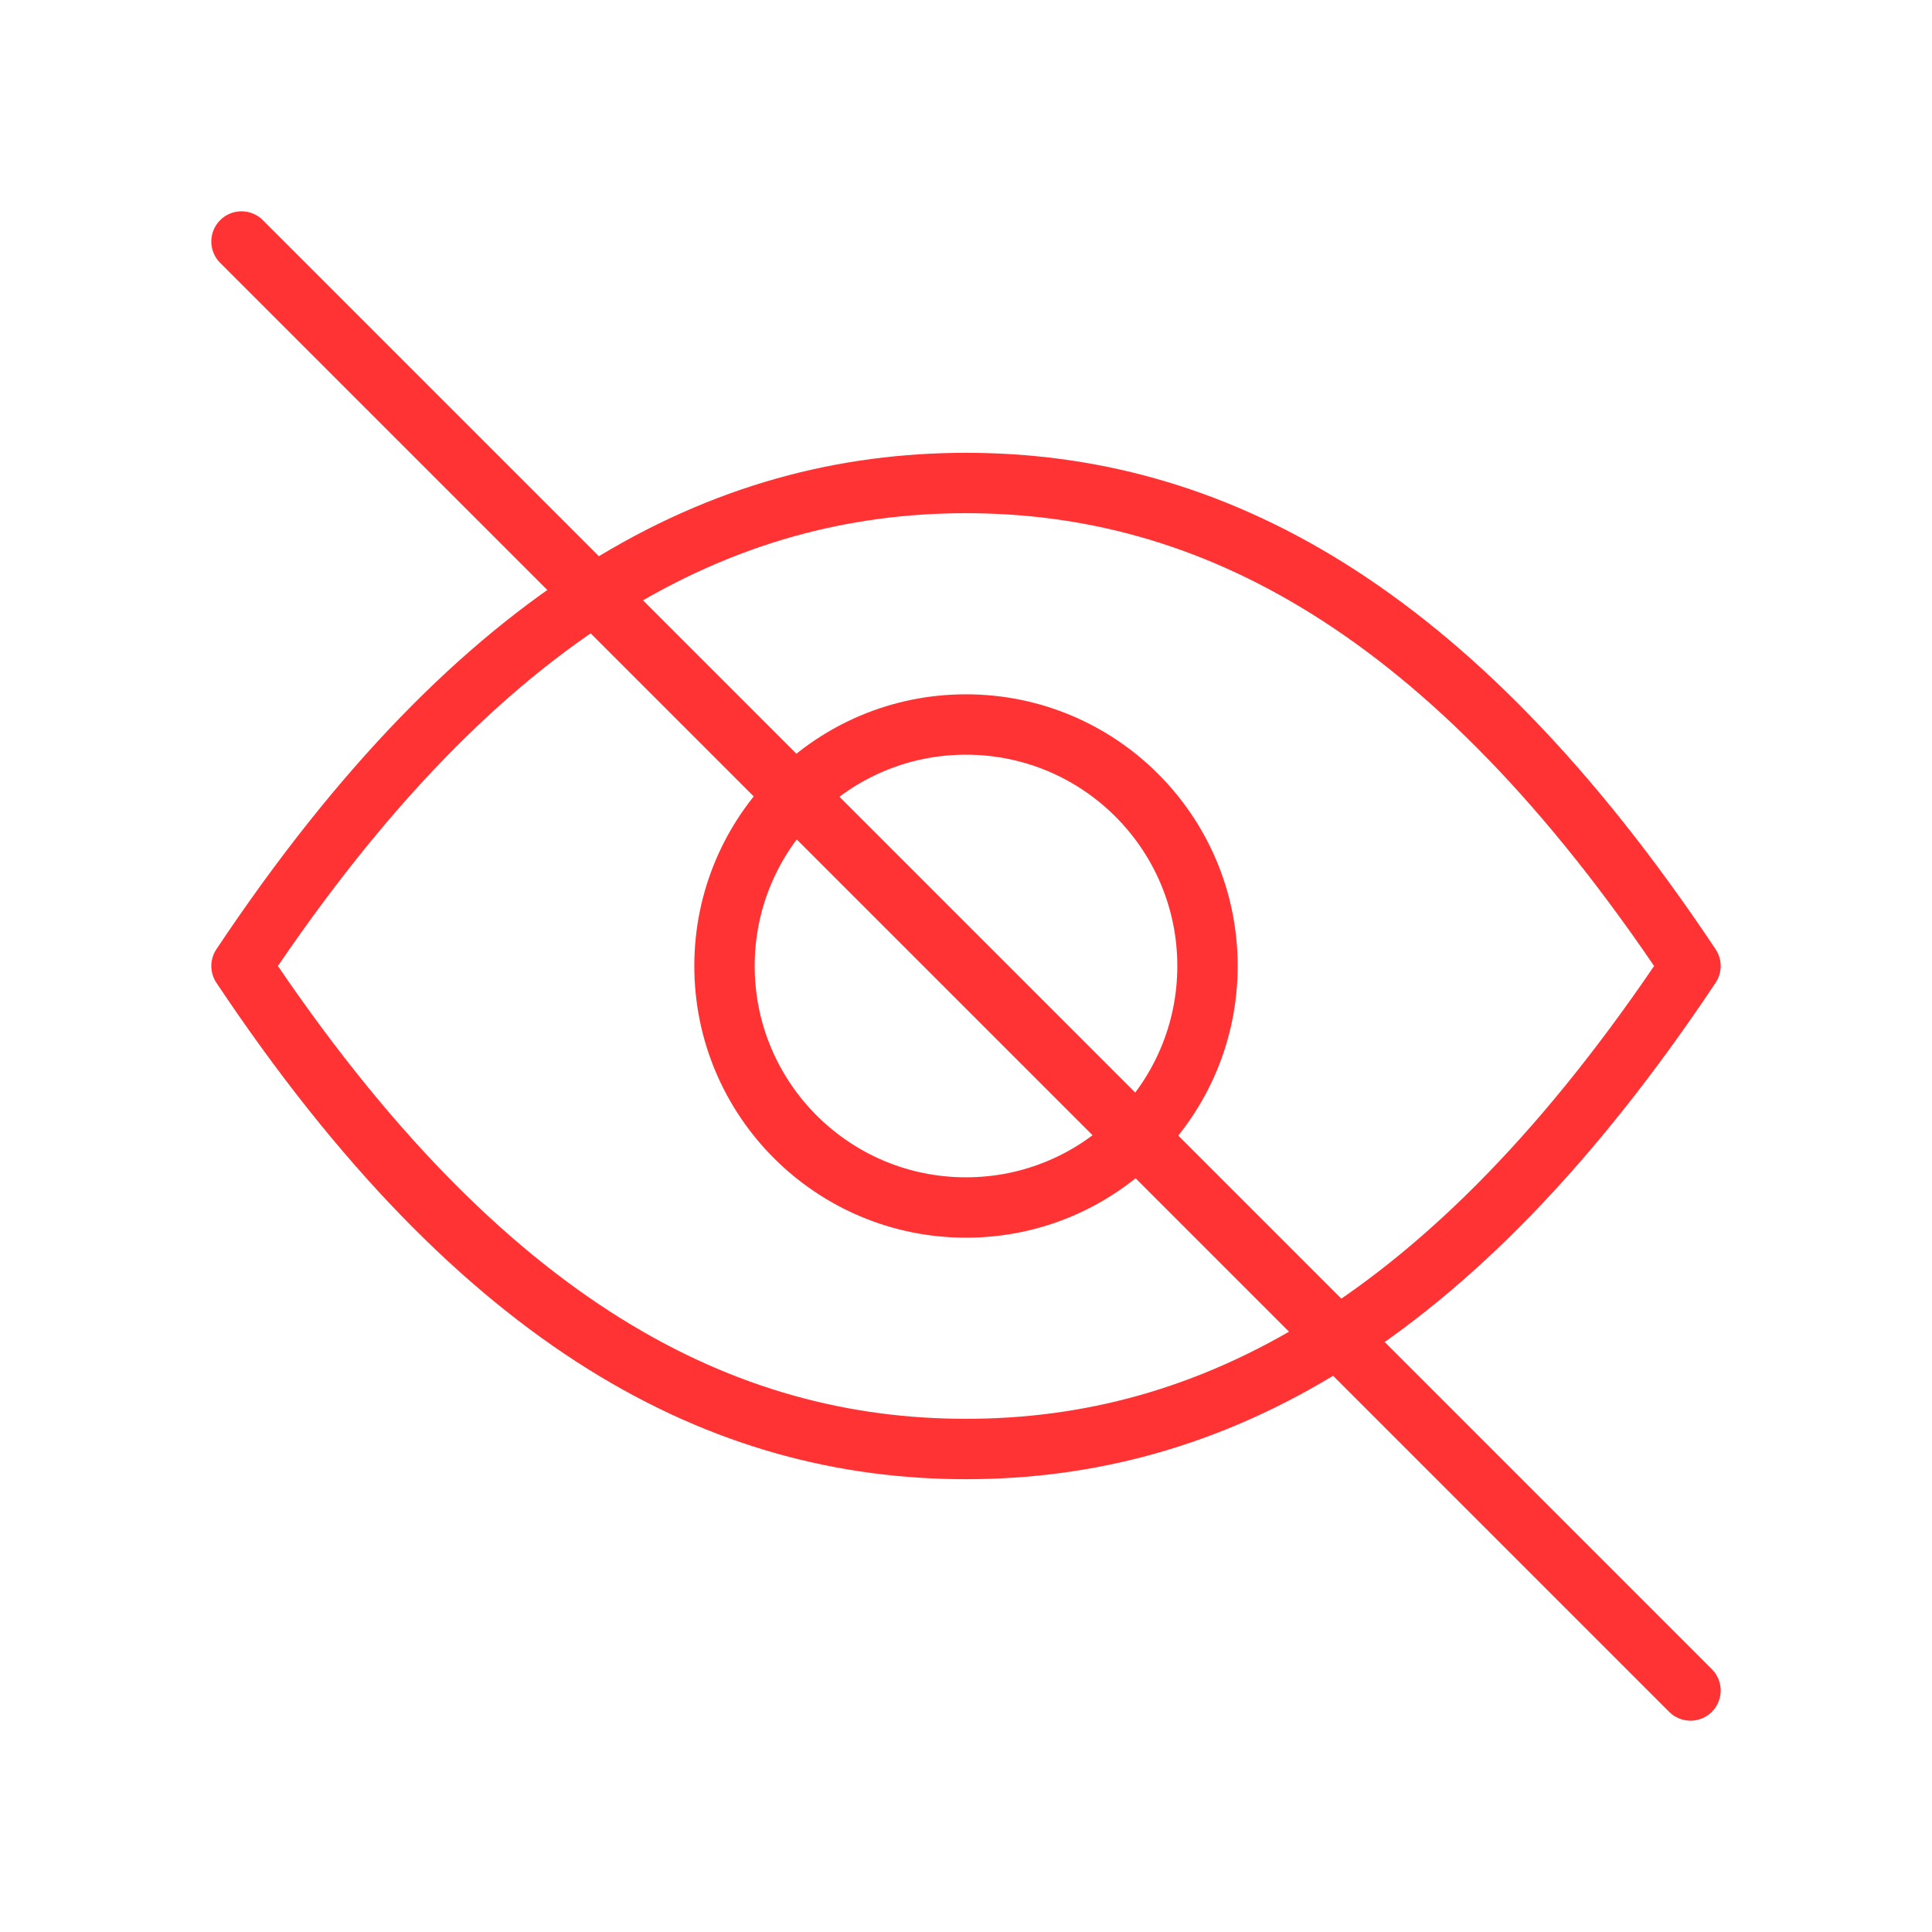
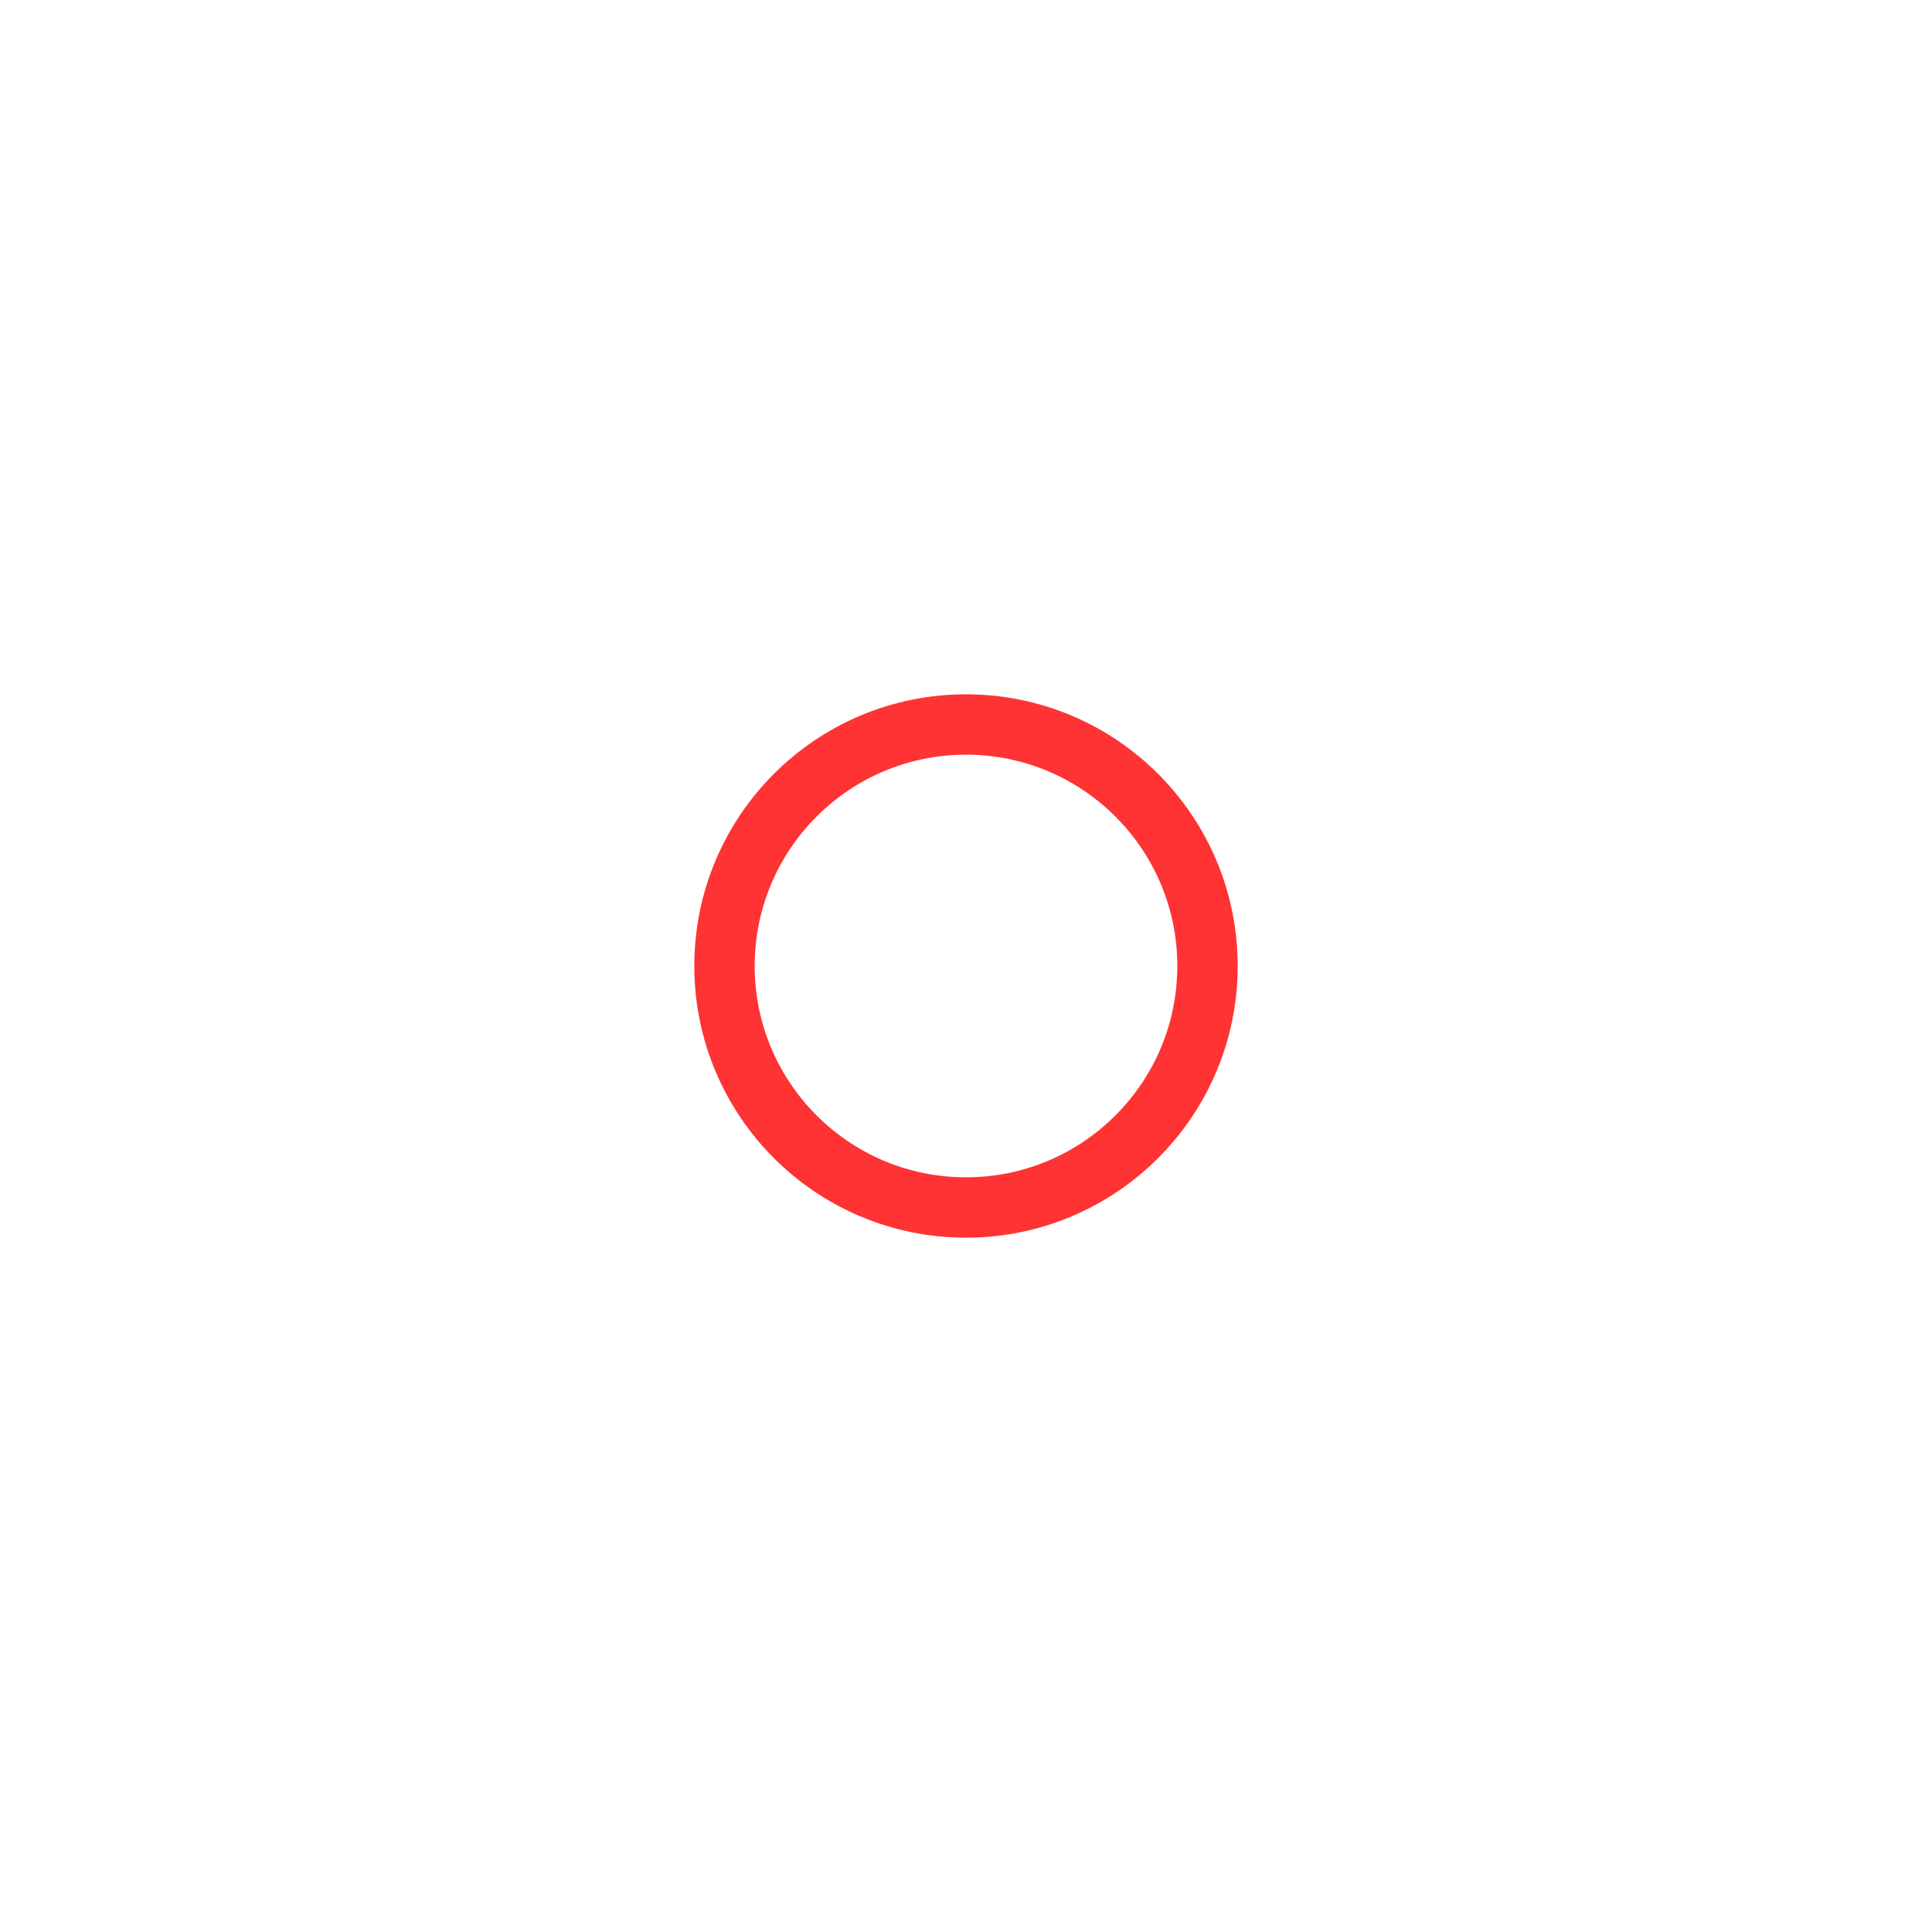
<svg xmlns="http://www.w3.org/2000/svg" viewBox="0 0 64 64" fill="none">
  <defs>
    <filter id="neon-glow" x="-50%" y="-50%" width="200%" height="200%">
      <feGaussianBlur in="SourceGraphic" stdDeviation="3" result="blur" />
      <feMerge>
        <feMergeNode in="blur" />
        <feMergeNode in="SourceGraphic" />
      </feMerge>
    </filter>
  </defs>
-   <path d="M8 32C16 20 24 16 32 16C40 16 48 20 56 32C48 44 40 48 32 48C24 48 16 44 8 32Z" stroke="#ff3333" stroke-width="2" stroke-linecap="round" stroke-linejoin="round" filter="url(#neon-glow)" />
  <circle cx="32" cy="32" r="8" stroke="#ff3333" stroke-width="2" filter="url(#neon-glow)" />
-   <path d="M8 8L56 56" stroke="#ff3333" stroke-width="2" stroke-linecap="round" filter="url(#neon-glow)" />
</svg>